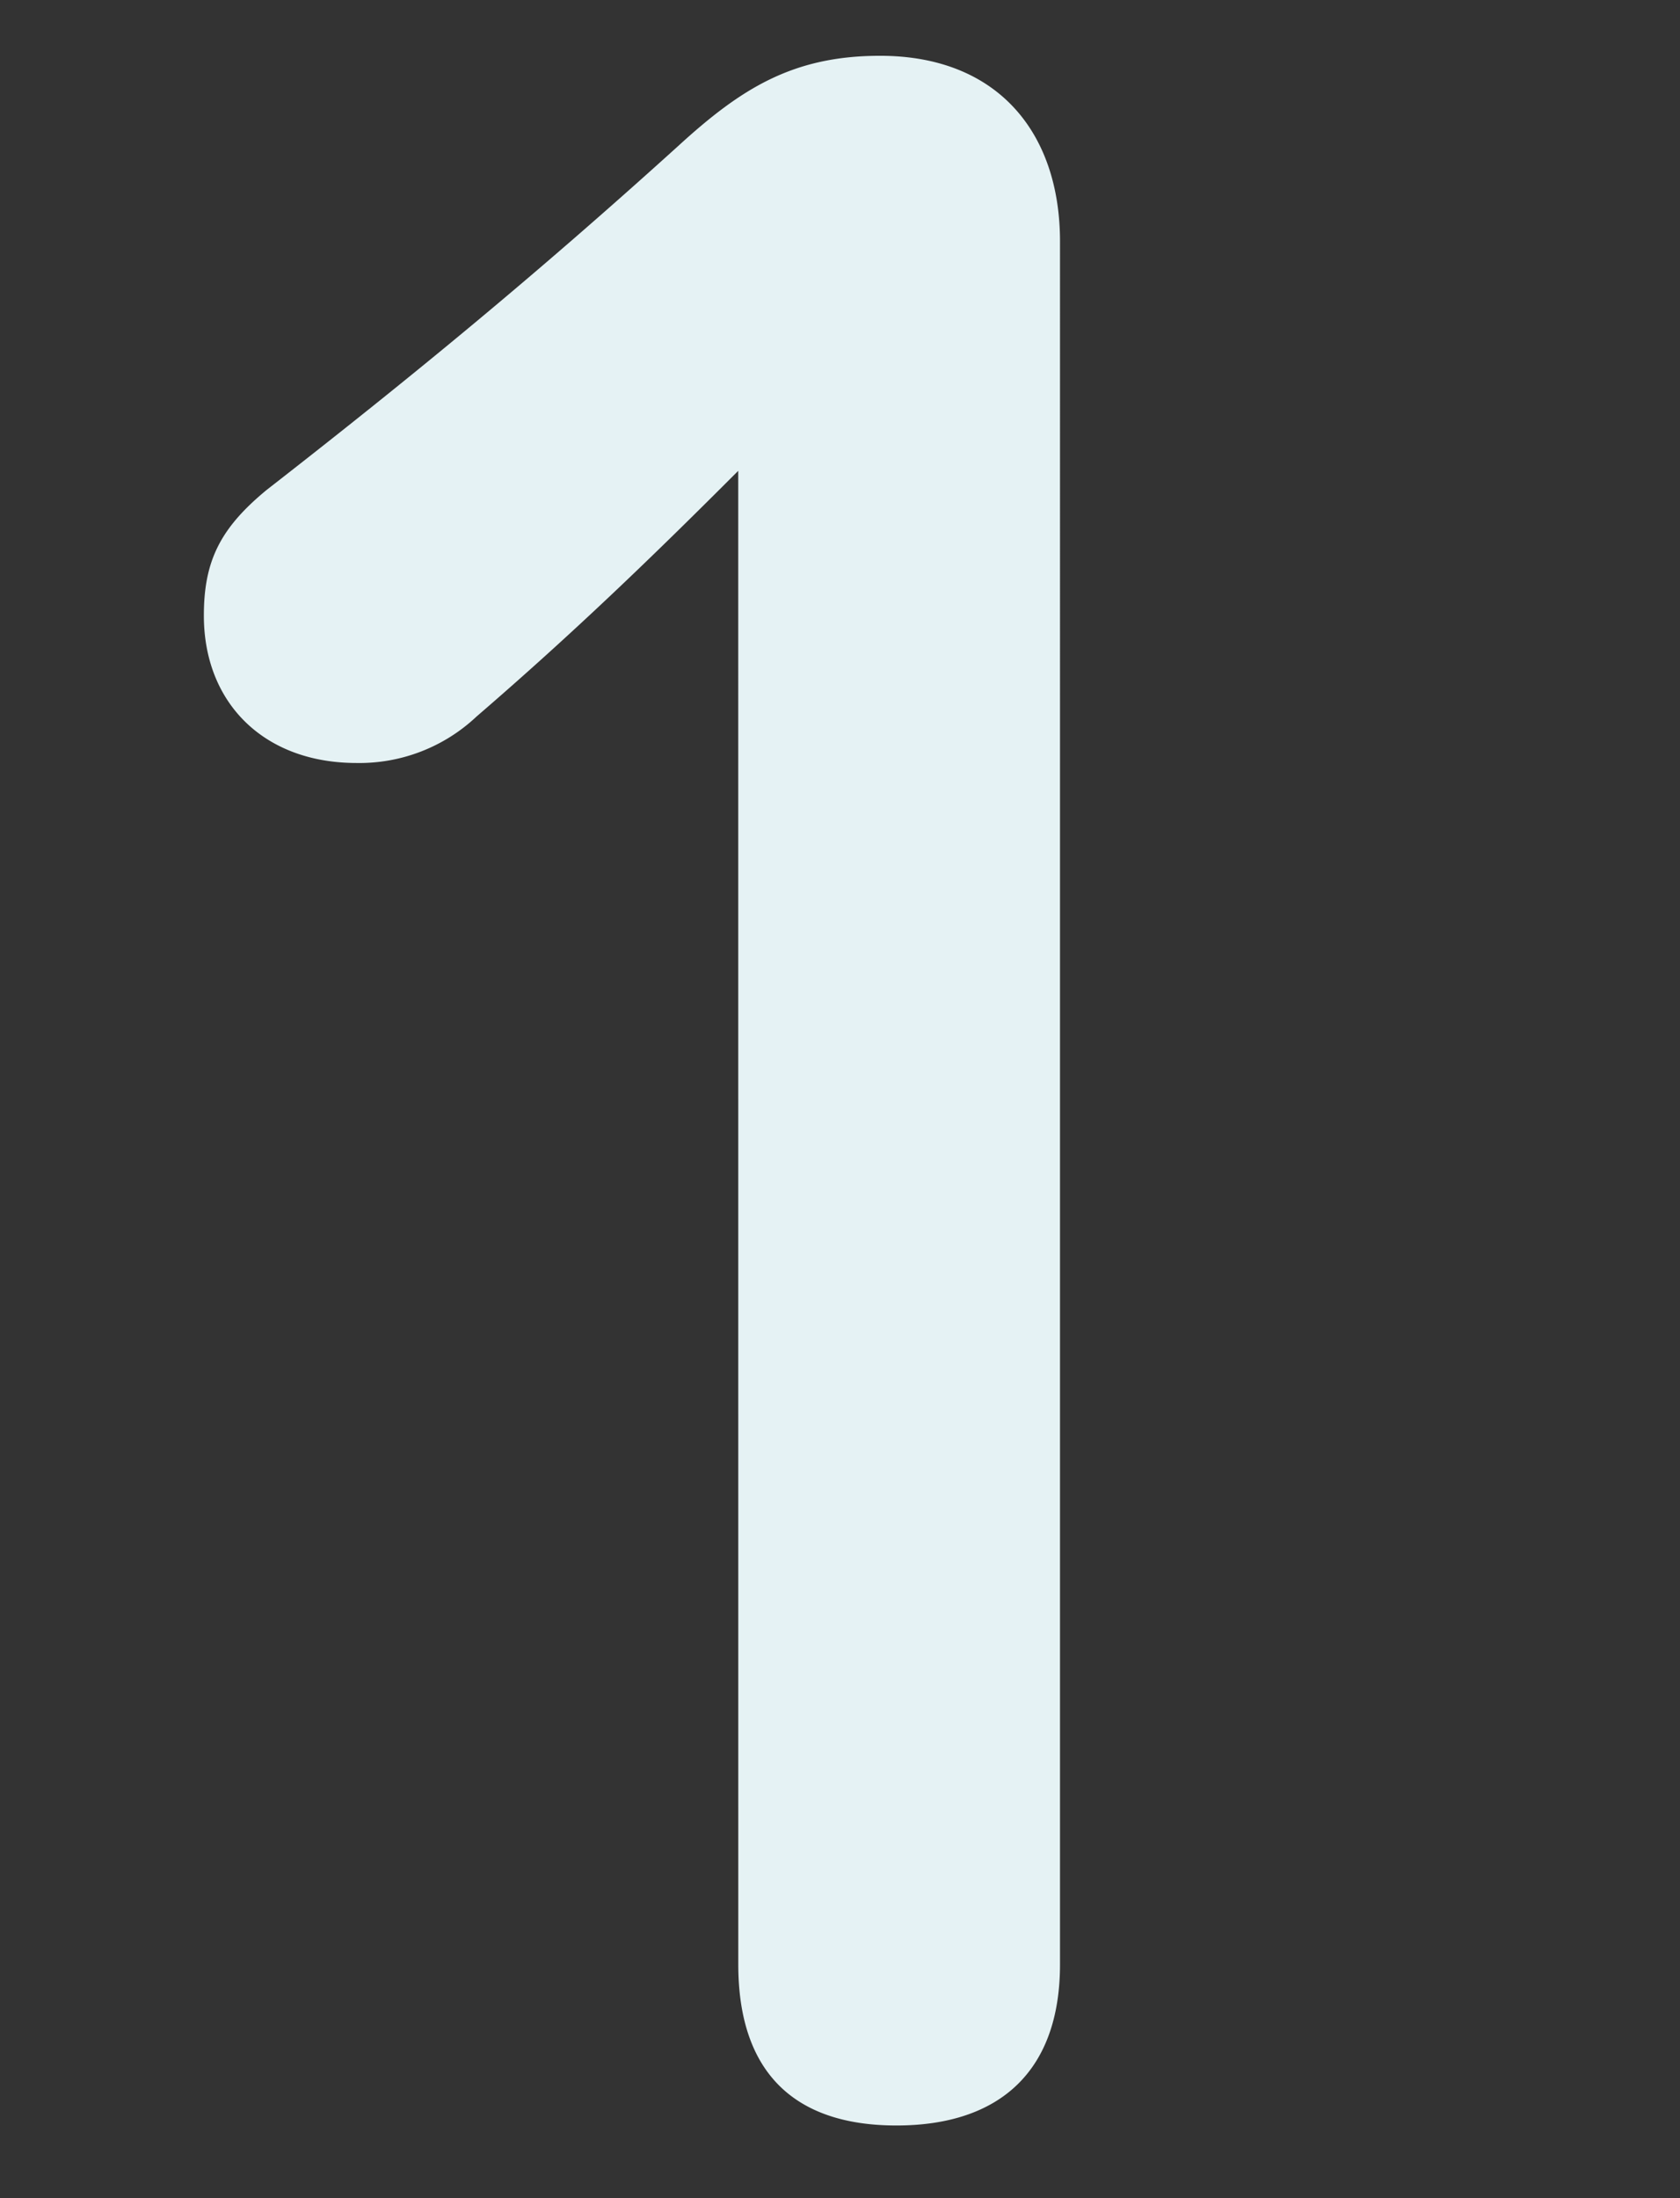
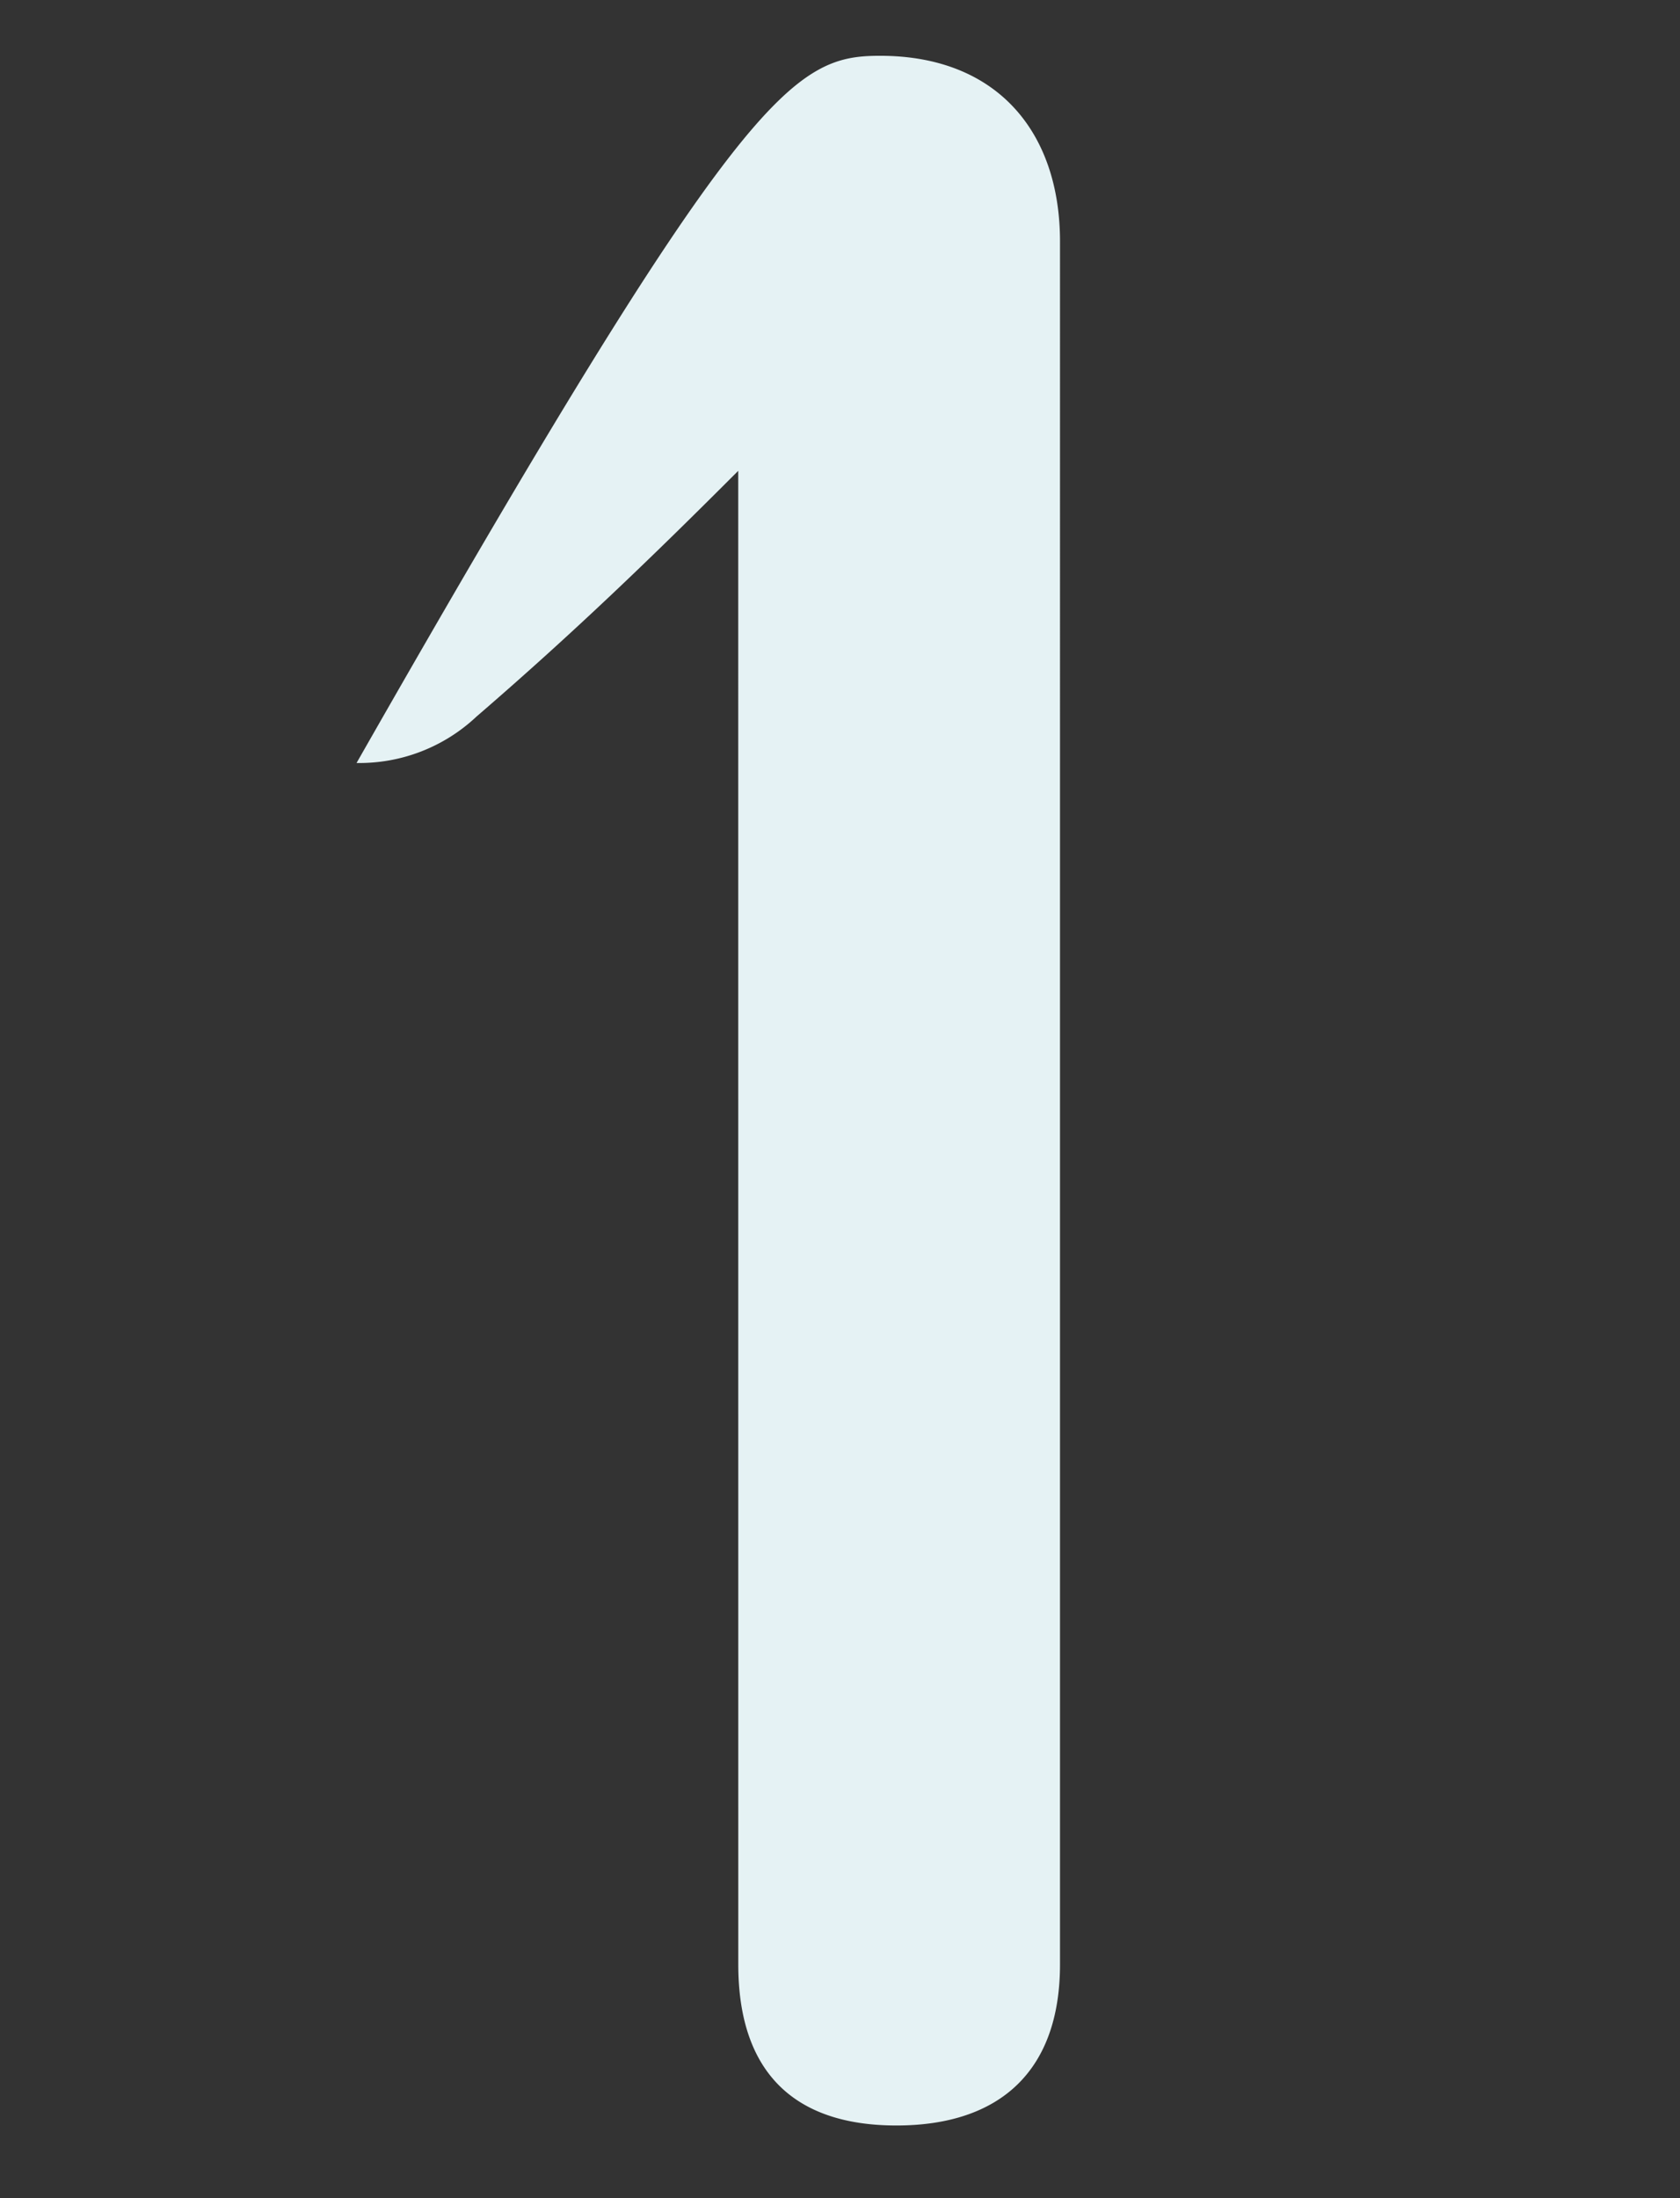
<svg xmlns="http://www.w3.org/2000/svg" width="130" height="170" viewBox="0 0 130 170">
  <rect x="0" y="0" width="130" height="170" fill="#333333" stroke="none" />
  <defs>
    <style>
      .cls-1 {
        fill: #e5f2f4;
      }
    </style>
  </defs>
  <g id="mamorico_LP">
-     <path class="cls-1" d="M57.125,36.413c-6.54,6.546-12.657,12.459-20.253,19.005a13.216,13.216,0,0,1-9.282,3.59c-7.173,0-11.815-4.646-11.815-11.4,0-4.224,1.267-6.758,4.853-9.714,11.393-8.869,20.886-16.682,31.856-26.607C57.336,6.85,61.345,4.315,68.1,4.315c9.071,0,13.924,5.913,13.924,14.36V151.921c0,8.235-4.642,12.459-12.659,12.459s-12.236-4.224-12.236-12.459Z" />
+     <path class="cls-1" d="M57.125,36.413c-6.54,6.546-12.657,12.459-20.253,19.005a13.216,13.216,0,0,1-9.282,3.59C57.336,6.85,61.345,4.315,68.1,4.315c9.071,0,13.924,5.913,13.924,14.36V151.921c0,8.235-4.642,12.459-12.659,12.459s-12.236-4.224-12.236-12.459Z" />
  </g>
</svg>